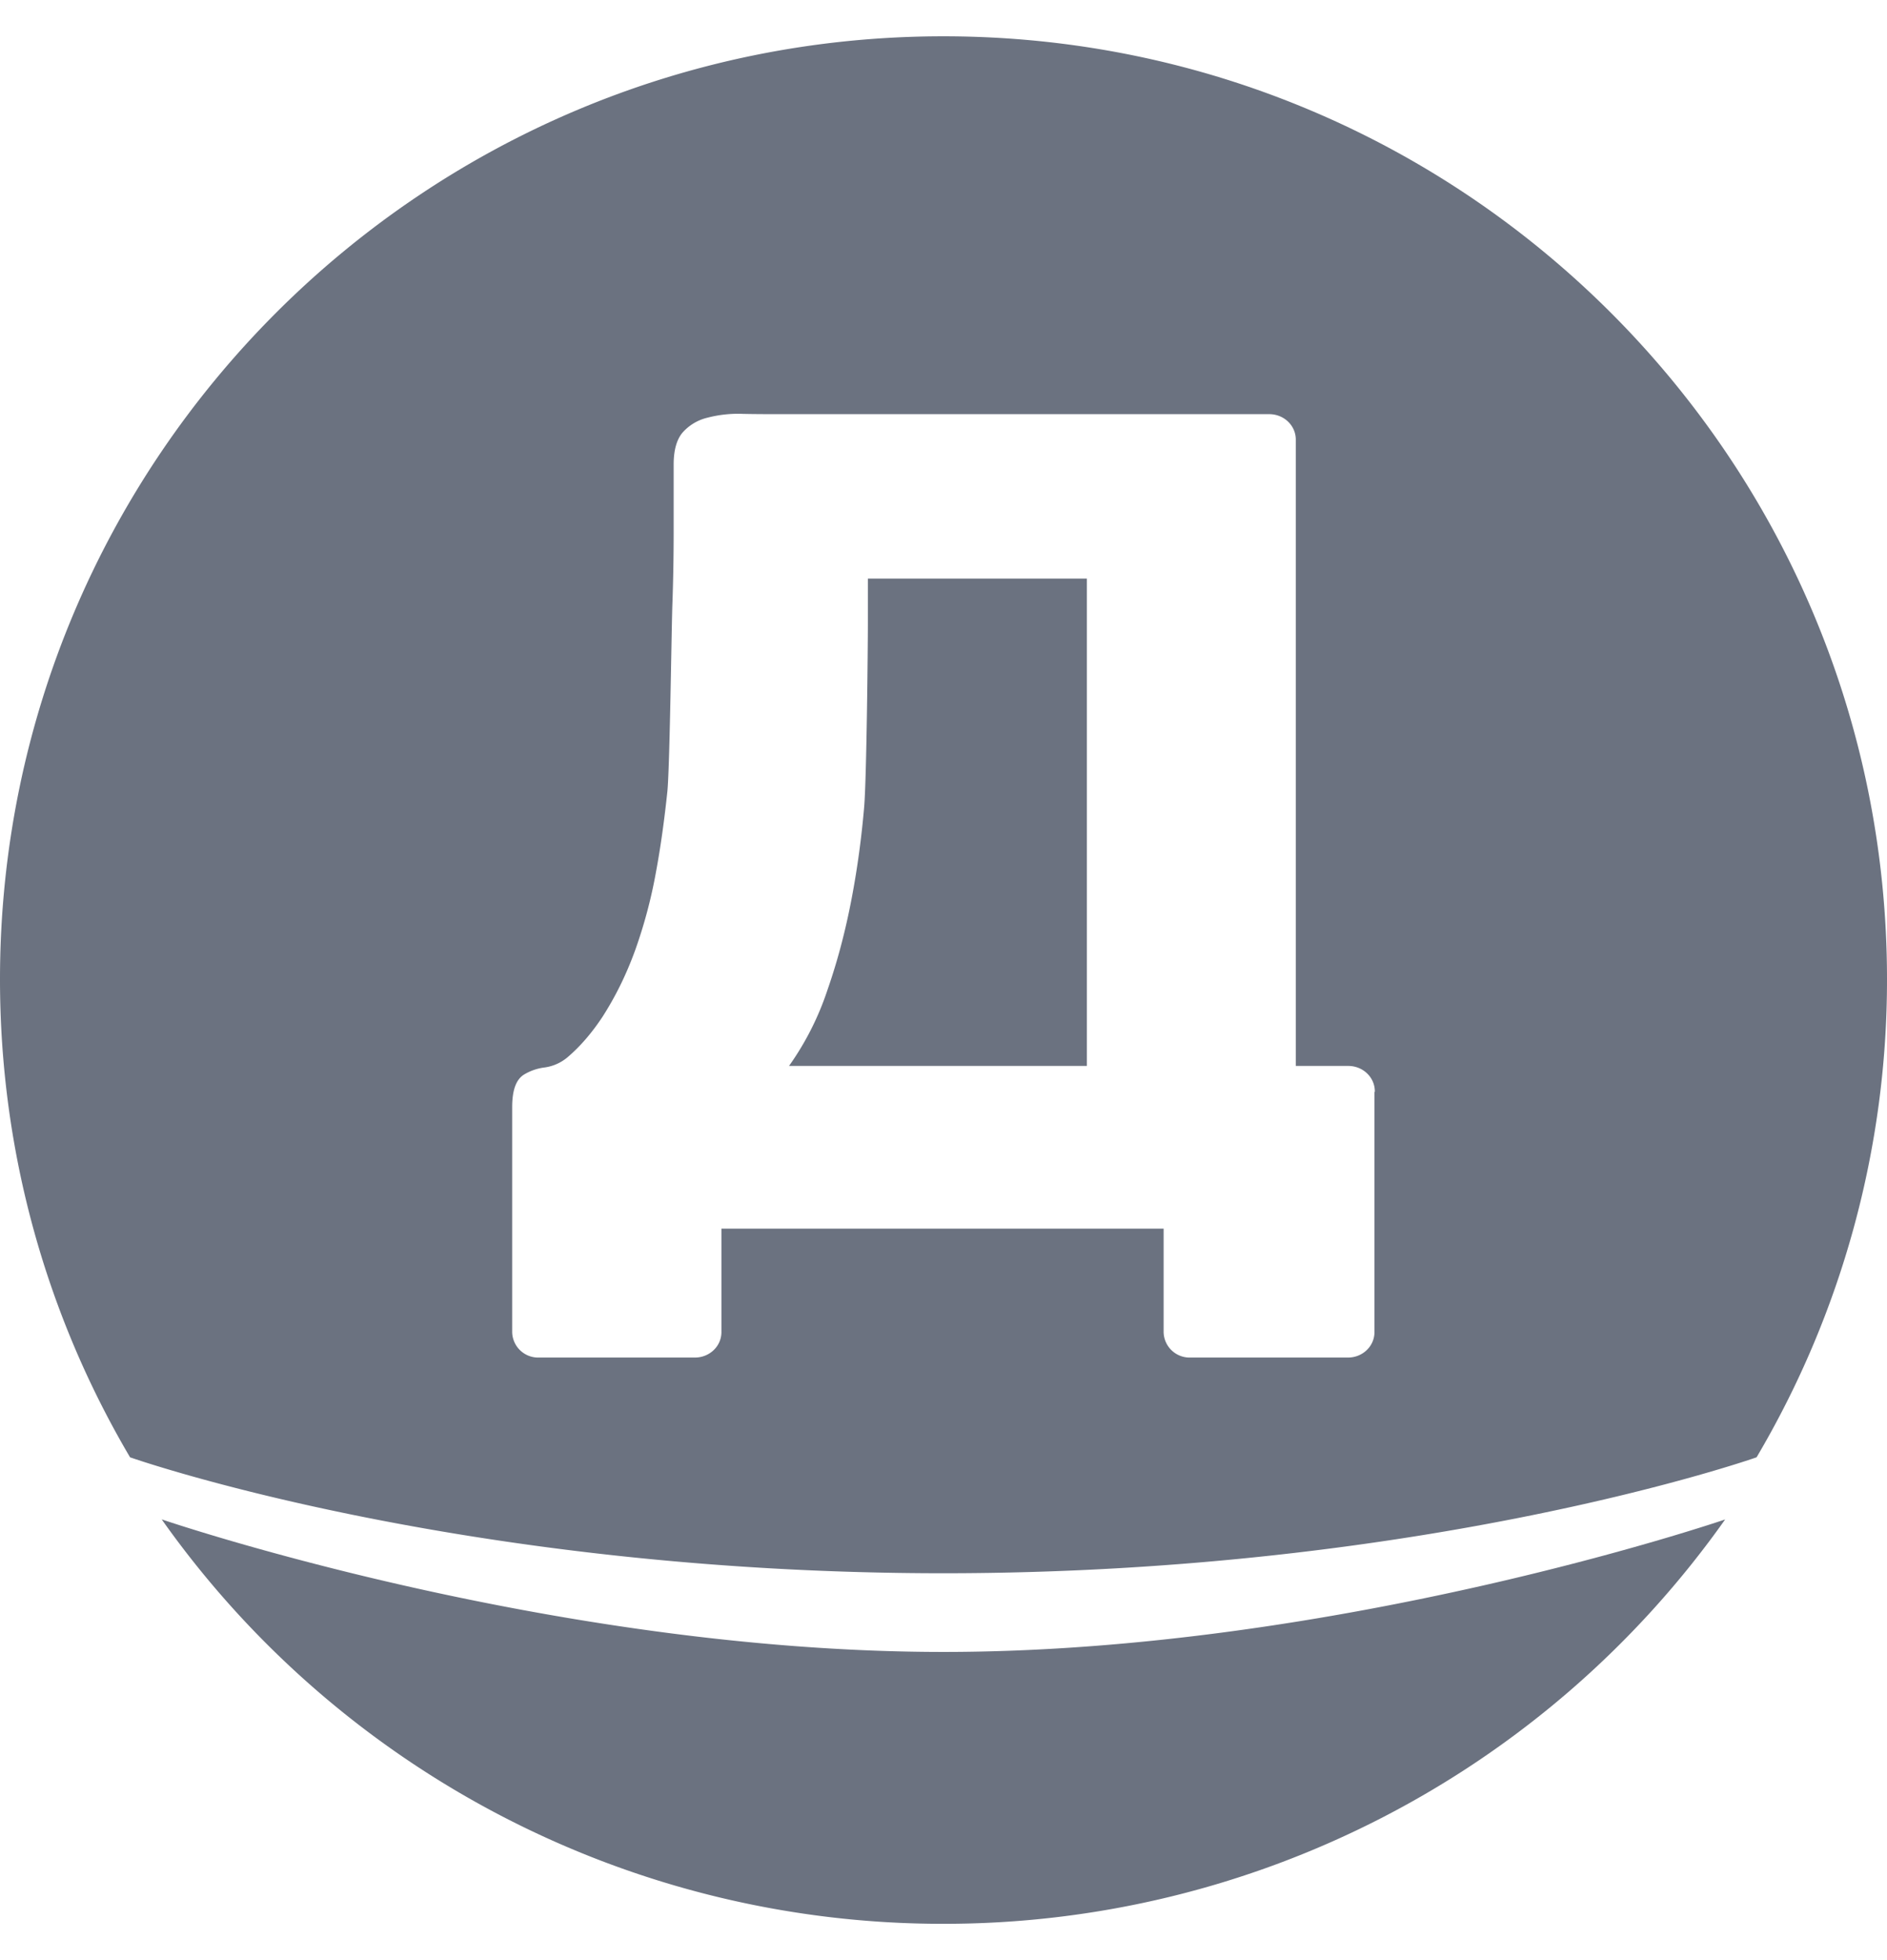
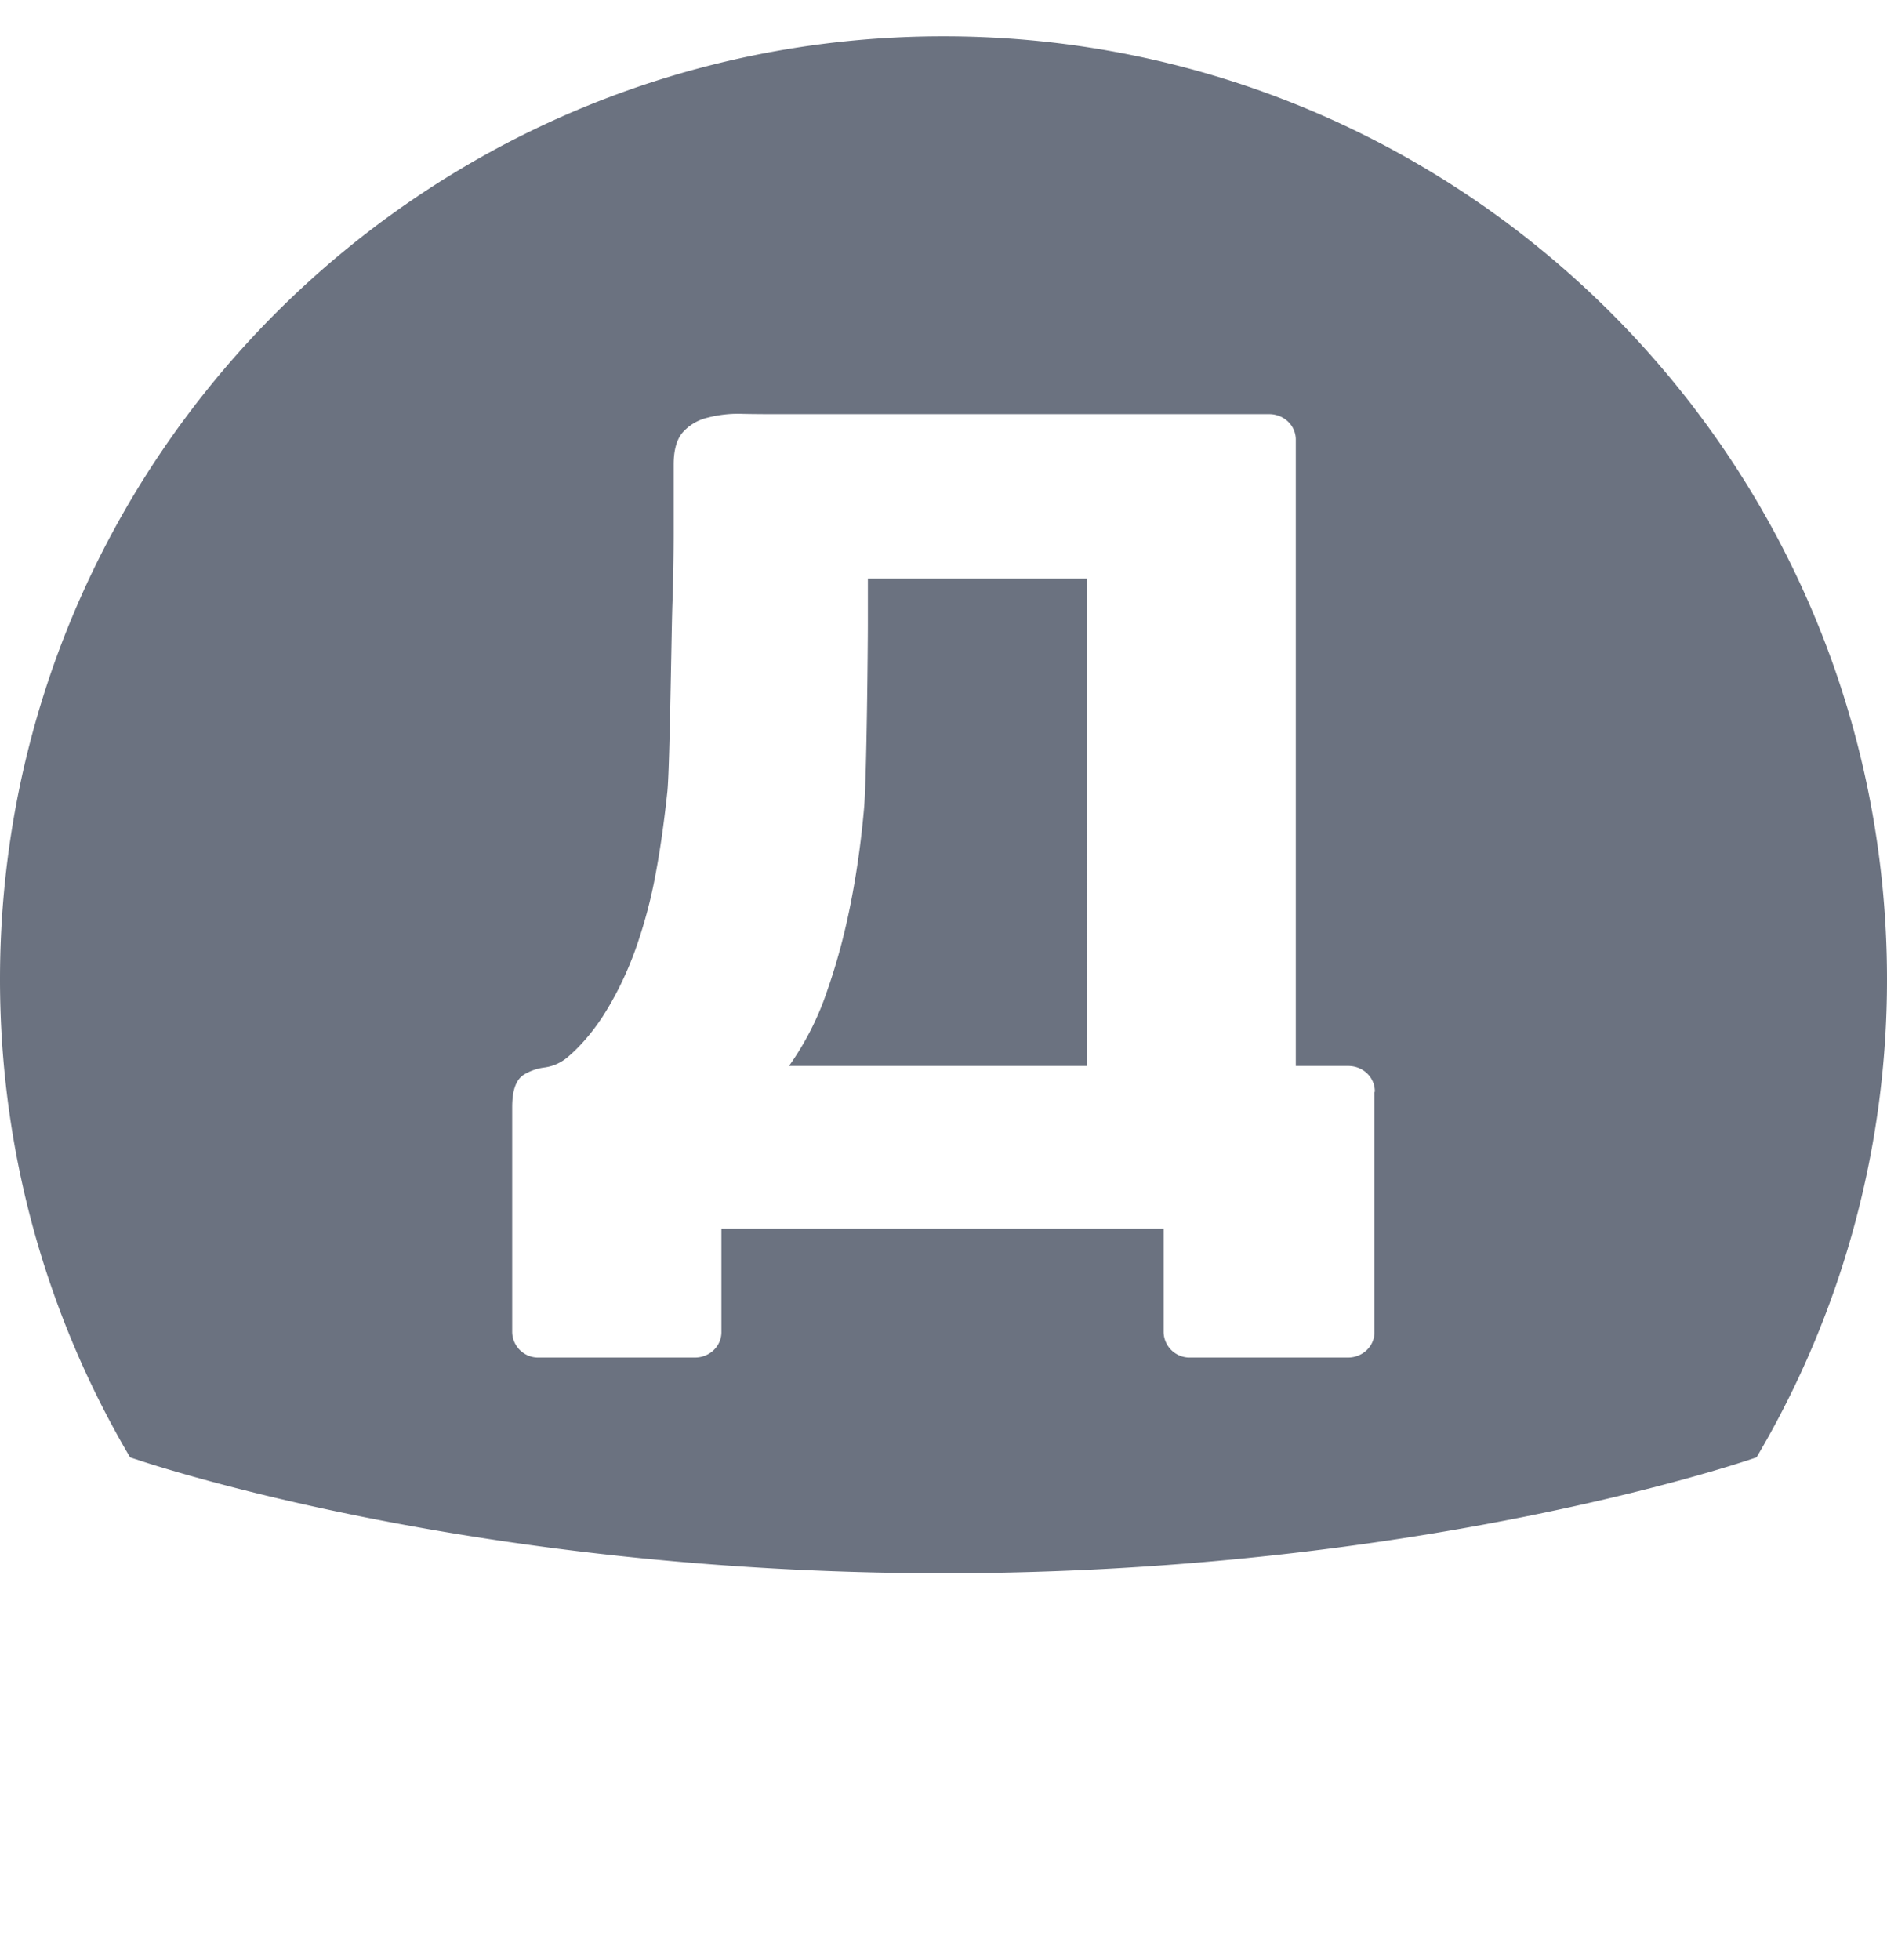
<svg xmlns="http://www.w3.org/2000/svg" width="26" height="27" fill="none">
  <path fill-rule="evenodd" clip-rule="evenodd" d="M24.203 20.074A12.922 12.922 0 0 0 26 13.49C26 6.317 20.18.5 12.998.5 5.82.5 0 6.317 0 13.49c0 2.403.654 4.654 1.792 6.584 0 0 4.53 1.597 11.206 1.597 6.676 0 11.205-1.597 11.205-1.597zm-5.626-5.391c.202 0 .366.156.366.35v.003l-.005.01v3.304c0 .194-.163.35-.365.35h-2.174a.358.358 0 0 1-.366-.35v-1.426H9.94V18.35c0 .194-.163.35-.366.35H7.423a.358.358 0 0 1-.366-.35v-3.098c0-.231.051-.38.163-.45a.717.717 0 0 1 .284-.098.62.62 0 0 0 .315-.14c.18-.153.34-.342.482-.557.18-.28.33-.585.451-.919.12-.337.216-.688.284-1.063.07-.375.12-.75.16-1.129.023-.255.04-1.18.053-1.859.006-.319.011-.583.015-.7.013-.362.018-.7.018-1.013v-.927c0-.198.043-.346.124-.44a.662.662 0 0 1 .34-.203 1.67 1.67 0 0 1 .491-.053c.18.004.374.004.572.004h6.68c.201 0 .365.156.365.35v8.628h.723zm-7.703 0h4.101V7.97h-3.017v.622c0 .305-.017 2.11-.051 2.522-.035.408-.09.828-.172 1.26-.082.43-.19.85-.332 1.257a3.95 3.95 0 0 1-.53 1.05z" fill="#6b7280" />
-   <path d="M2.228 20.929A13.175 13.175 0 0 0 13 26.5 13.18 13.18 0 0 0 23.77 20.93S18.437 22.755 13 22.755c-5.437 0-10.772-1.826-10.772-1.826z" fill="#6b7280" />
</svg>